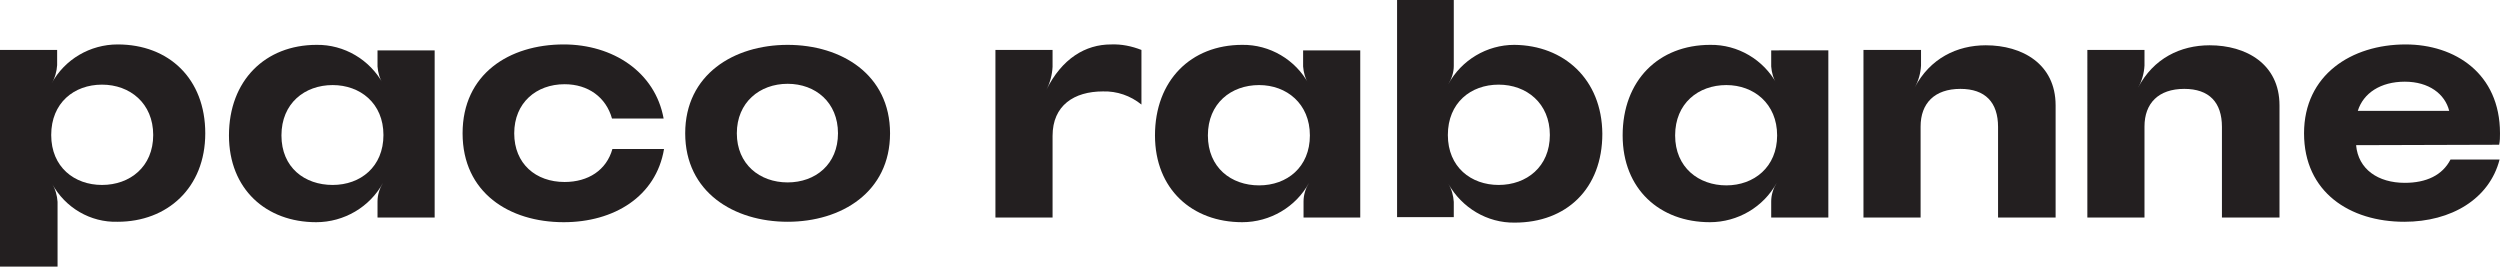
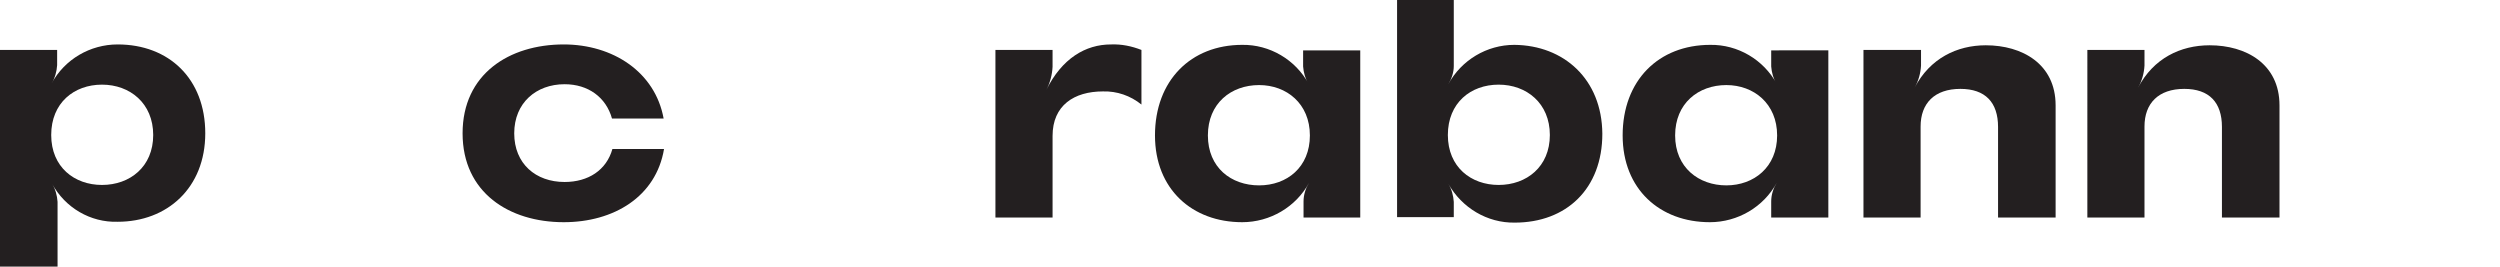
<svg xmlns="http://www.w3.org/2000/svg" id="Layer_3" x="0px" y="0px" viewBox="0 0 590.7 63" style="enable-background:new 0 0 590.7 63;" xml:space="preserve" class="header-logo in off  replaced-svg" preserveAspectRatio="xMidYMin slice" width="590.7" height="63">
  <style type="text/css">        .st0{fill:#231F20;}      </style>
  <title>Paco Rabanne</title>
  <g>
    <path class="st0" d="M24.1,43.7c6.6,0,12.1-4.3,12.1-11.8s-5.5-11.9-12.1-11.9s-12,4.3-12,11.9S17.6,43.7,24.1,43.7 M12.3,43.4   c0.8,1.3,1.2,2.8,1.3,4.3V63H0V11.8h13.5v3.6c-0.1,1.5-0.5,3-1.3,4.3c3.1-5.7,9.1-9.2,15.6-9.2c12.1,0,20.7,8.1,20.7,21   s-9,20.9-20.7,20.9C21.4,52.6,15.4,49.1,12.3,43.4" fill="#231F20" />
-     <path class="st0" d="M78.6,20.1c-6.6,0-12.1,4.3-12.1,11.9S72,43.7,78.6,43.7s12-4.3,12-11.8S85.1,20.1,78.6,20.1 M89.2,51.3v-3.7   c0-1.6,0.5-3.1,1.3-4.4c-3.1,5.7-9.2,9.3-15.8,9.3c-11.8,0-20.6-7.8-20.6-20.5c0-13,8.6-21.4,20.7-21.4c6.5-0.1,12.6,3.5,15.7,9.2   c-0.8-1.2-1.2-2.7-1.3-4.1v-3.8h13.5v39.5H89.2z" fill="#231F20" />
    <path class="st0" d="M156.9,35.2c-1.9,11.3-11.9,17.3-23.7,17.3c-12.9,0-23.9-7-23.9-21s11-21,23.9-21c11.6,0,21.6,6.5,23.6,17.5   h-12.2c-1.4-5-5.6-8.1-11.2-8.1c-6.7,0-11.9,4.4-11.9,11.6s5.1,11.5,11.9,11.5c5.6,0,9.9-2.8,11.3-7.8L156.9,35.2z" fill="#231F20" />
-     <path class="st0" d="M186.1,19.8c-6.6,0-12,4.4-12,11.7s5.4,11.6,12,11.6S198,38.8,198,31.5S192.7,19.8,186.1,19.8 M186.1,10.6   c12.7,0,24.2,7,24.2,20.9s-11.5,20.9-24.2,20.9s-24.2-7-24.2-20.9S173.4,10.6,186.1,10.6" fill="#231F20" />
    <path class="st0" d="M248.7,15.8c-0.1,1.9-0.6,3.8-1.5,5.5c3.7-7.5,9.3-10.8,15.3-10.8c2.5-0.1,4.9,0.4,7.2,1.3v12.9   c-2.6-2.1-5.8-3.2-9.1-3.1c-6.8,0-11.9,3.3-11.9,10.5v19.3h-13.5V11.8h13.5V15.8z" fill="#231F20" />
    <path class="st0" d="M297.5,20.1c-6.6,0-12.1,4.3-12.1,11.9s5.5,11.8,12.1,11.8s12-4.3,12-11.8S304,20.1,297.5,20.1 M308,51.3v-3.7   c0-1.6,0.5-3.1,1.3-4.4c-3.1,5.7-9.2,9.3-15.8,9.3c-11.8,0-20.6-7.8-20.6-20.5c0-13,8.5-21.4,20.6-21.4c6.5-0.1,12.6,3.5,15.7,9.2   c-0.8-1.2-1.2-2.7-1.3-4.1v-3.8h13.5v39.5H308z" fill="#231F20" />
    <path class="st0" d="M354.1,43.7c6.6,0,12.1-4.3,12.1-11.8s-5.5-11.9-12.1-11.9c-6.6,0-12,4.3-12,11.9S347.6,43.7,354.1,43.7    M378.6,31.6c0,13-8.5,21-20.7,21c-6.5,0.1-12.5-3.5-15.7-9.2c0.8,1.3,1.2,2.8,1.3,4.3v3.6h-13.4V0h13.4v15.6c0,1.5-0.5,3-1.3,4.3   c3.1-5.7,9.1-9.3,15.6-9.3C369.5,10.7,378.5,18.7,378.6,31.6" fill="#231F20" />
    <path class="st0" d="M407.9,20.1c-6.6,0-12.1,4.3-12.1,11.9s5.6,11.8,12.1,11.8c6.5,0,12-4.3,12-11.8S414.4,20.1,407.9,20.1    M418.5,51.3v-3.7c0-1.6,0.5-3.1,1.3-4.4c-3.1,5.7-9.2,9.3-15.8,9.3c-11.8,0-20.6-7.8-20.6-20.5c0-13,8.5-21.4,20.7-21.4   c6.5-0.1,12.6,3.5,15.7,9.2c-0.8-1.2-1.2-2.7-1.3-4.1v-3.8H432v39.5H418.5z" fill="#231F20" />
    <path class="st0" d="M453.9,15.5c-0.1,1.8-0.6,3.6-1.5,5.2c3.6-6.9,10-10,16.8-10c8.6,0,16.5,4.4,16.5,14.2v26.5h-13.6V30   c0-5.8-3-9-8.9-9c-6.1,0-9.4,3.4-9.4,8.9v21.5h-13.5V11.8h13.6V15.5z" fill="#231F20" />
    <path class="st0" d="M506.7,15.5c-0.1,1.8-0.6,3.6-1.5,5.2c3.6-6.9,10-10,16.9-10c8.6,0,16.5,4.4,16.5,14.2v26.5h-13.6V30   c0-5.8-3-9-8.9-9c-6.1,0-9.4,3.4-9.4,8.9v21.5h-13.5V11.8h13.5V15.5z" fill="#231F20" />
-     <path class="st0" d="M578.7,26.2c-1-4-4.8-6.9-10.5-6.9s-9.8,2.7-11.1,6.9H578.7z M556.7,34.3c0.5,5.7,5.2,8.9,11.5,8.9   c5.1,0,8.9-1.8,10.8-5.5h11.6c-2.4,9.3-11.4,14.7-22.5,14.7c-12.9,0-23.7-7-23.7-20.9c0-13.8,11.2-21,24-21   c11.6,0,22.3,6.8,22.3,21c0,0.9,0,1.8-0.2,2.7L556.7,34.3z" fill="#231F20" />
  </g>
</svg>